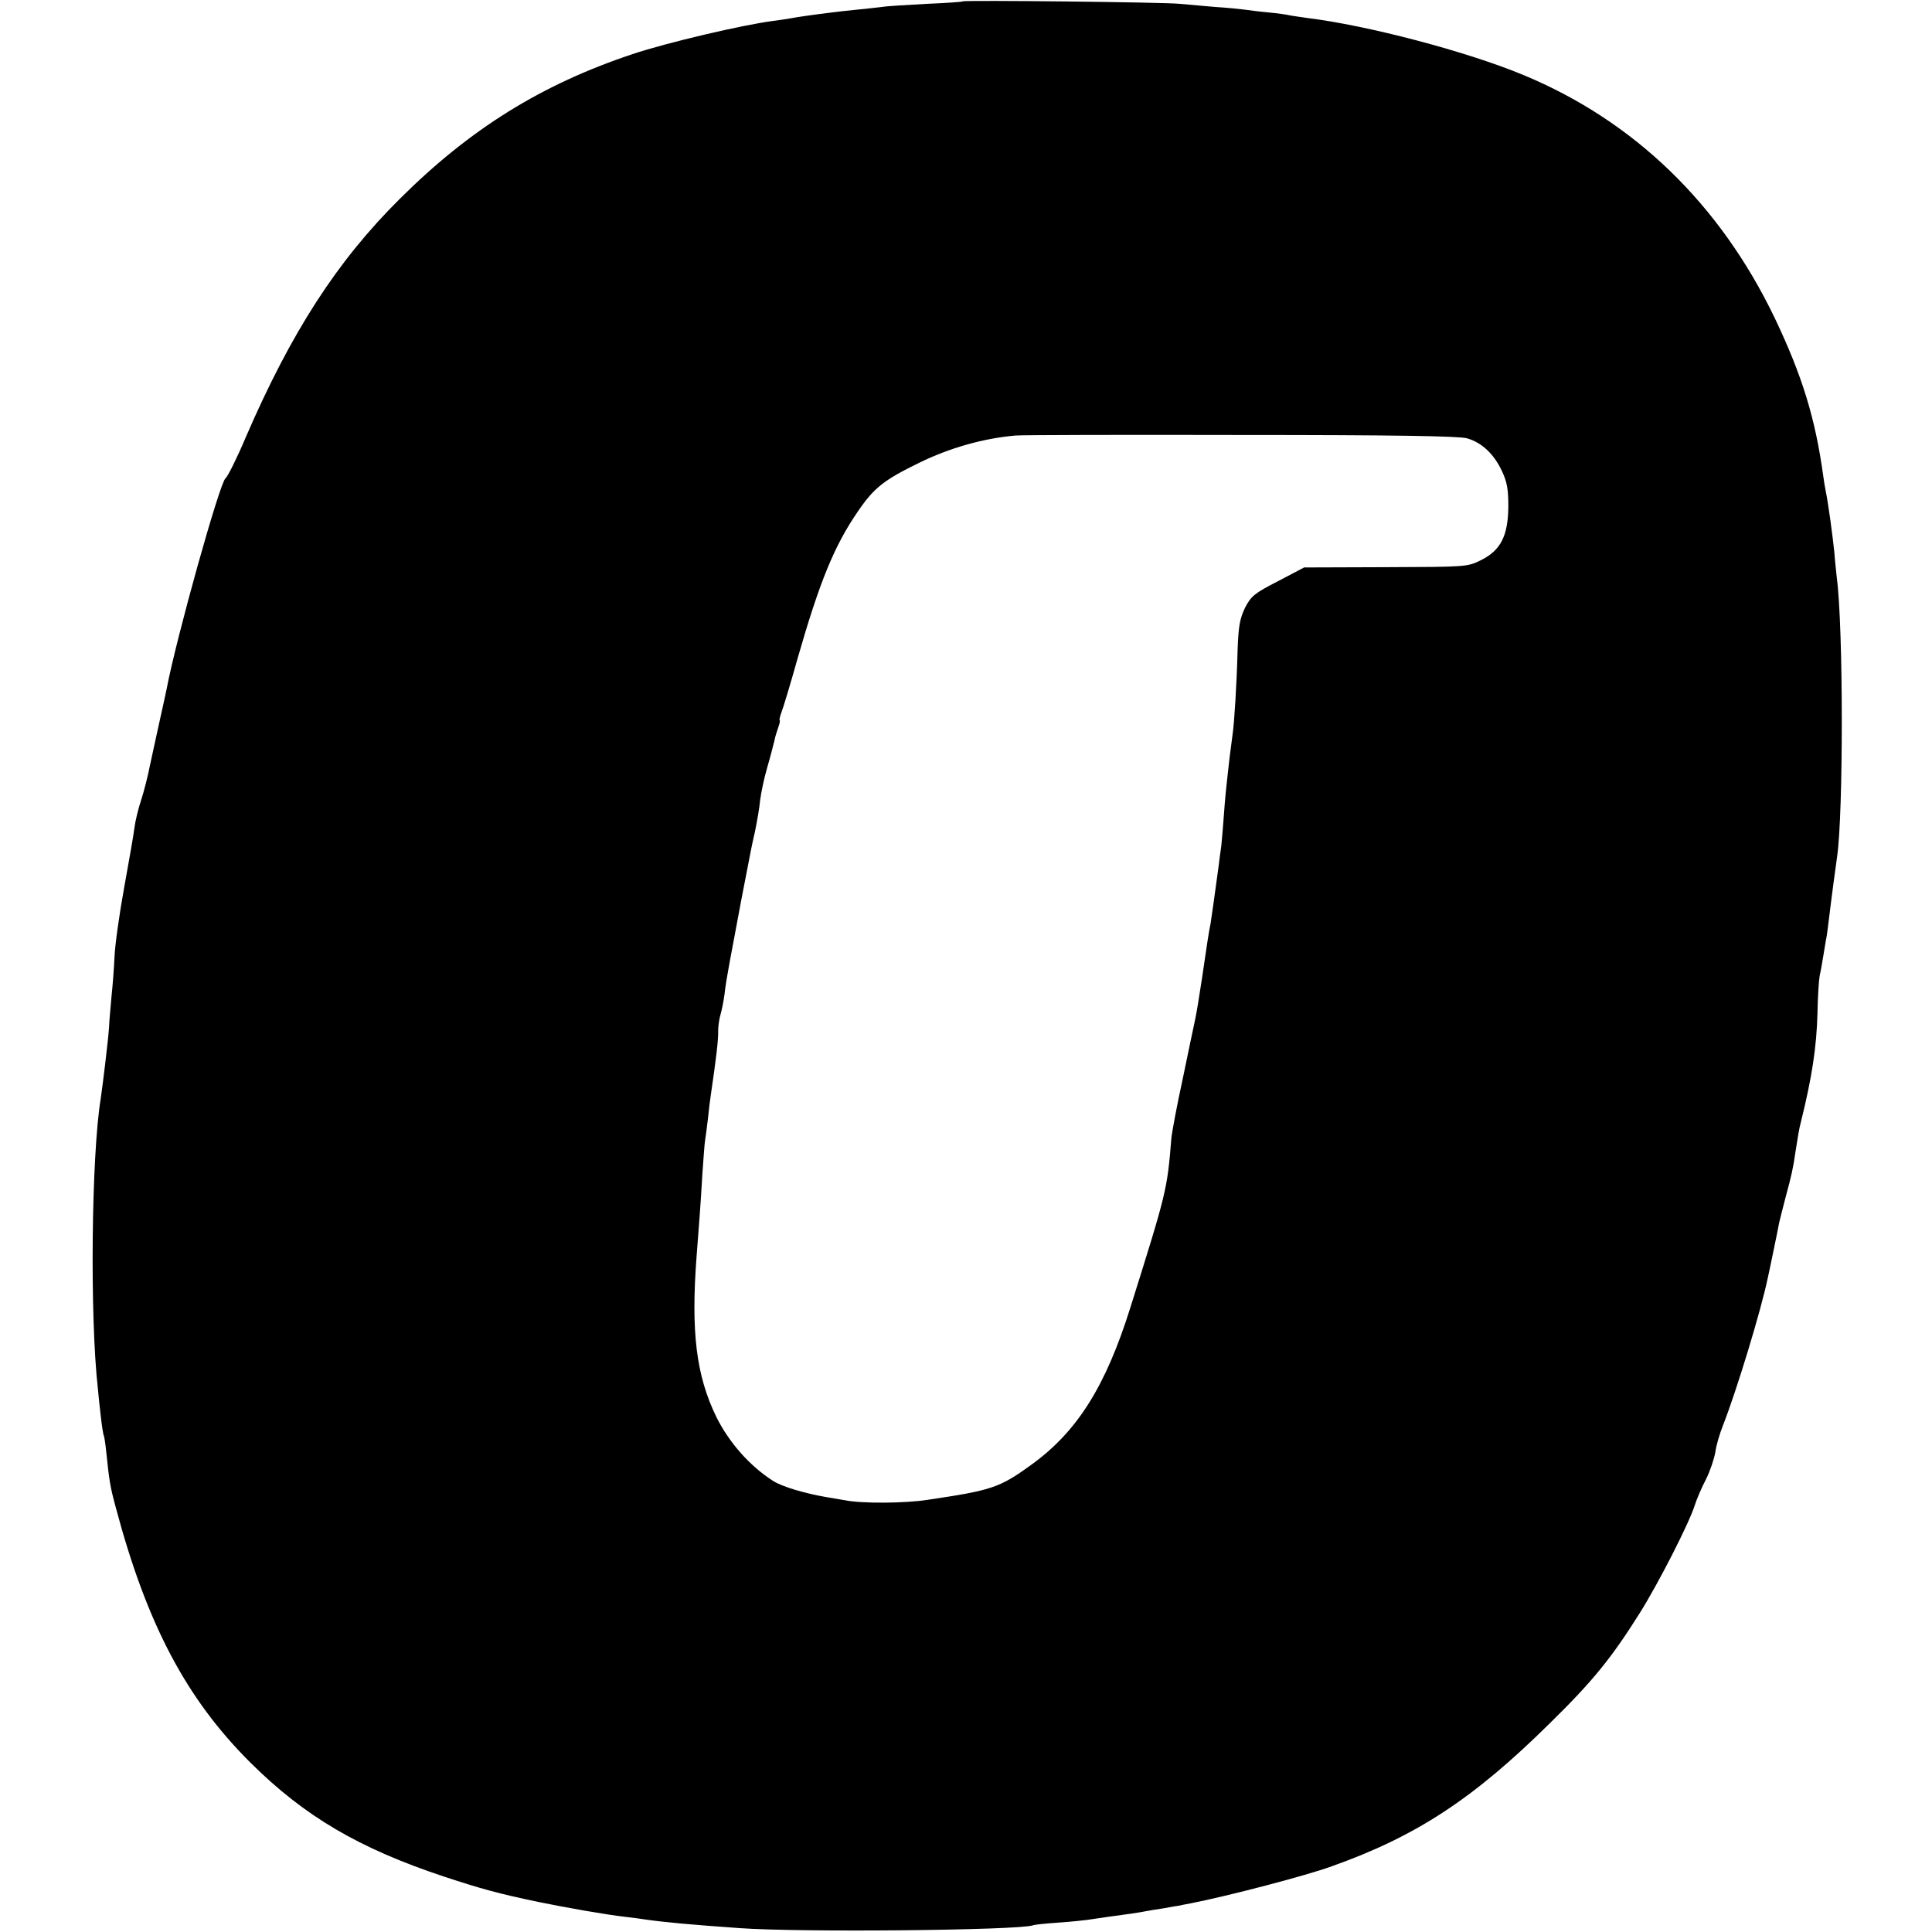
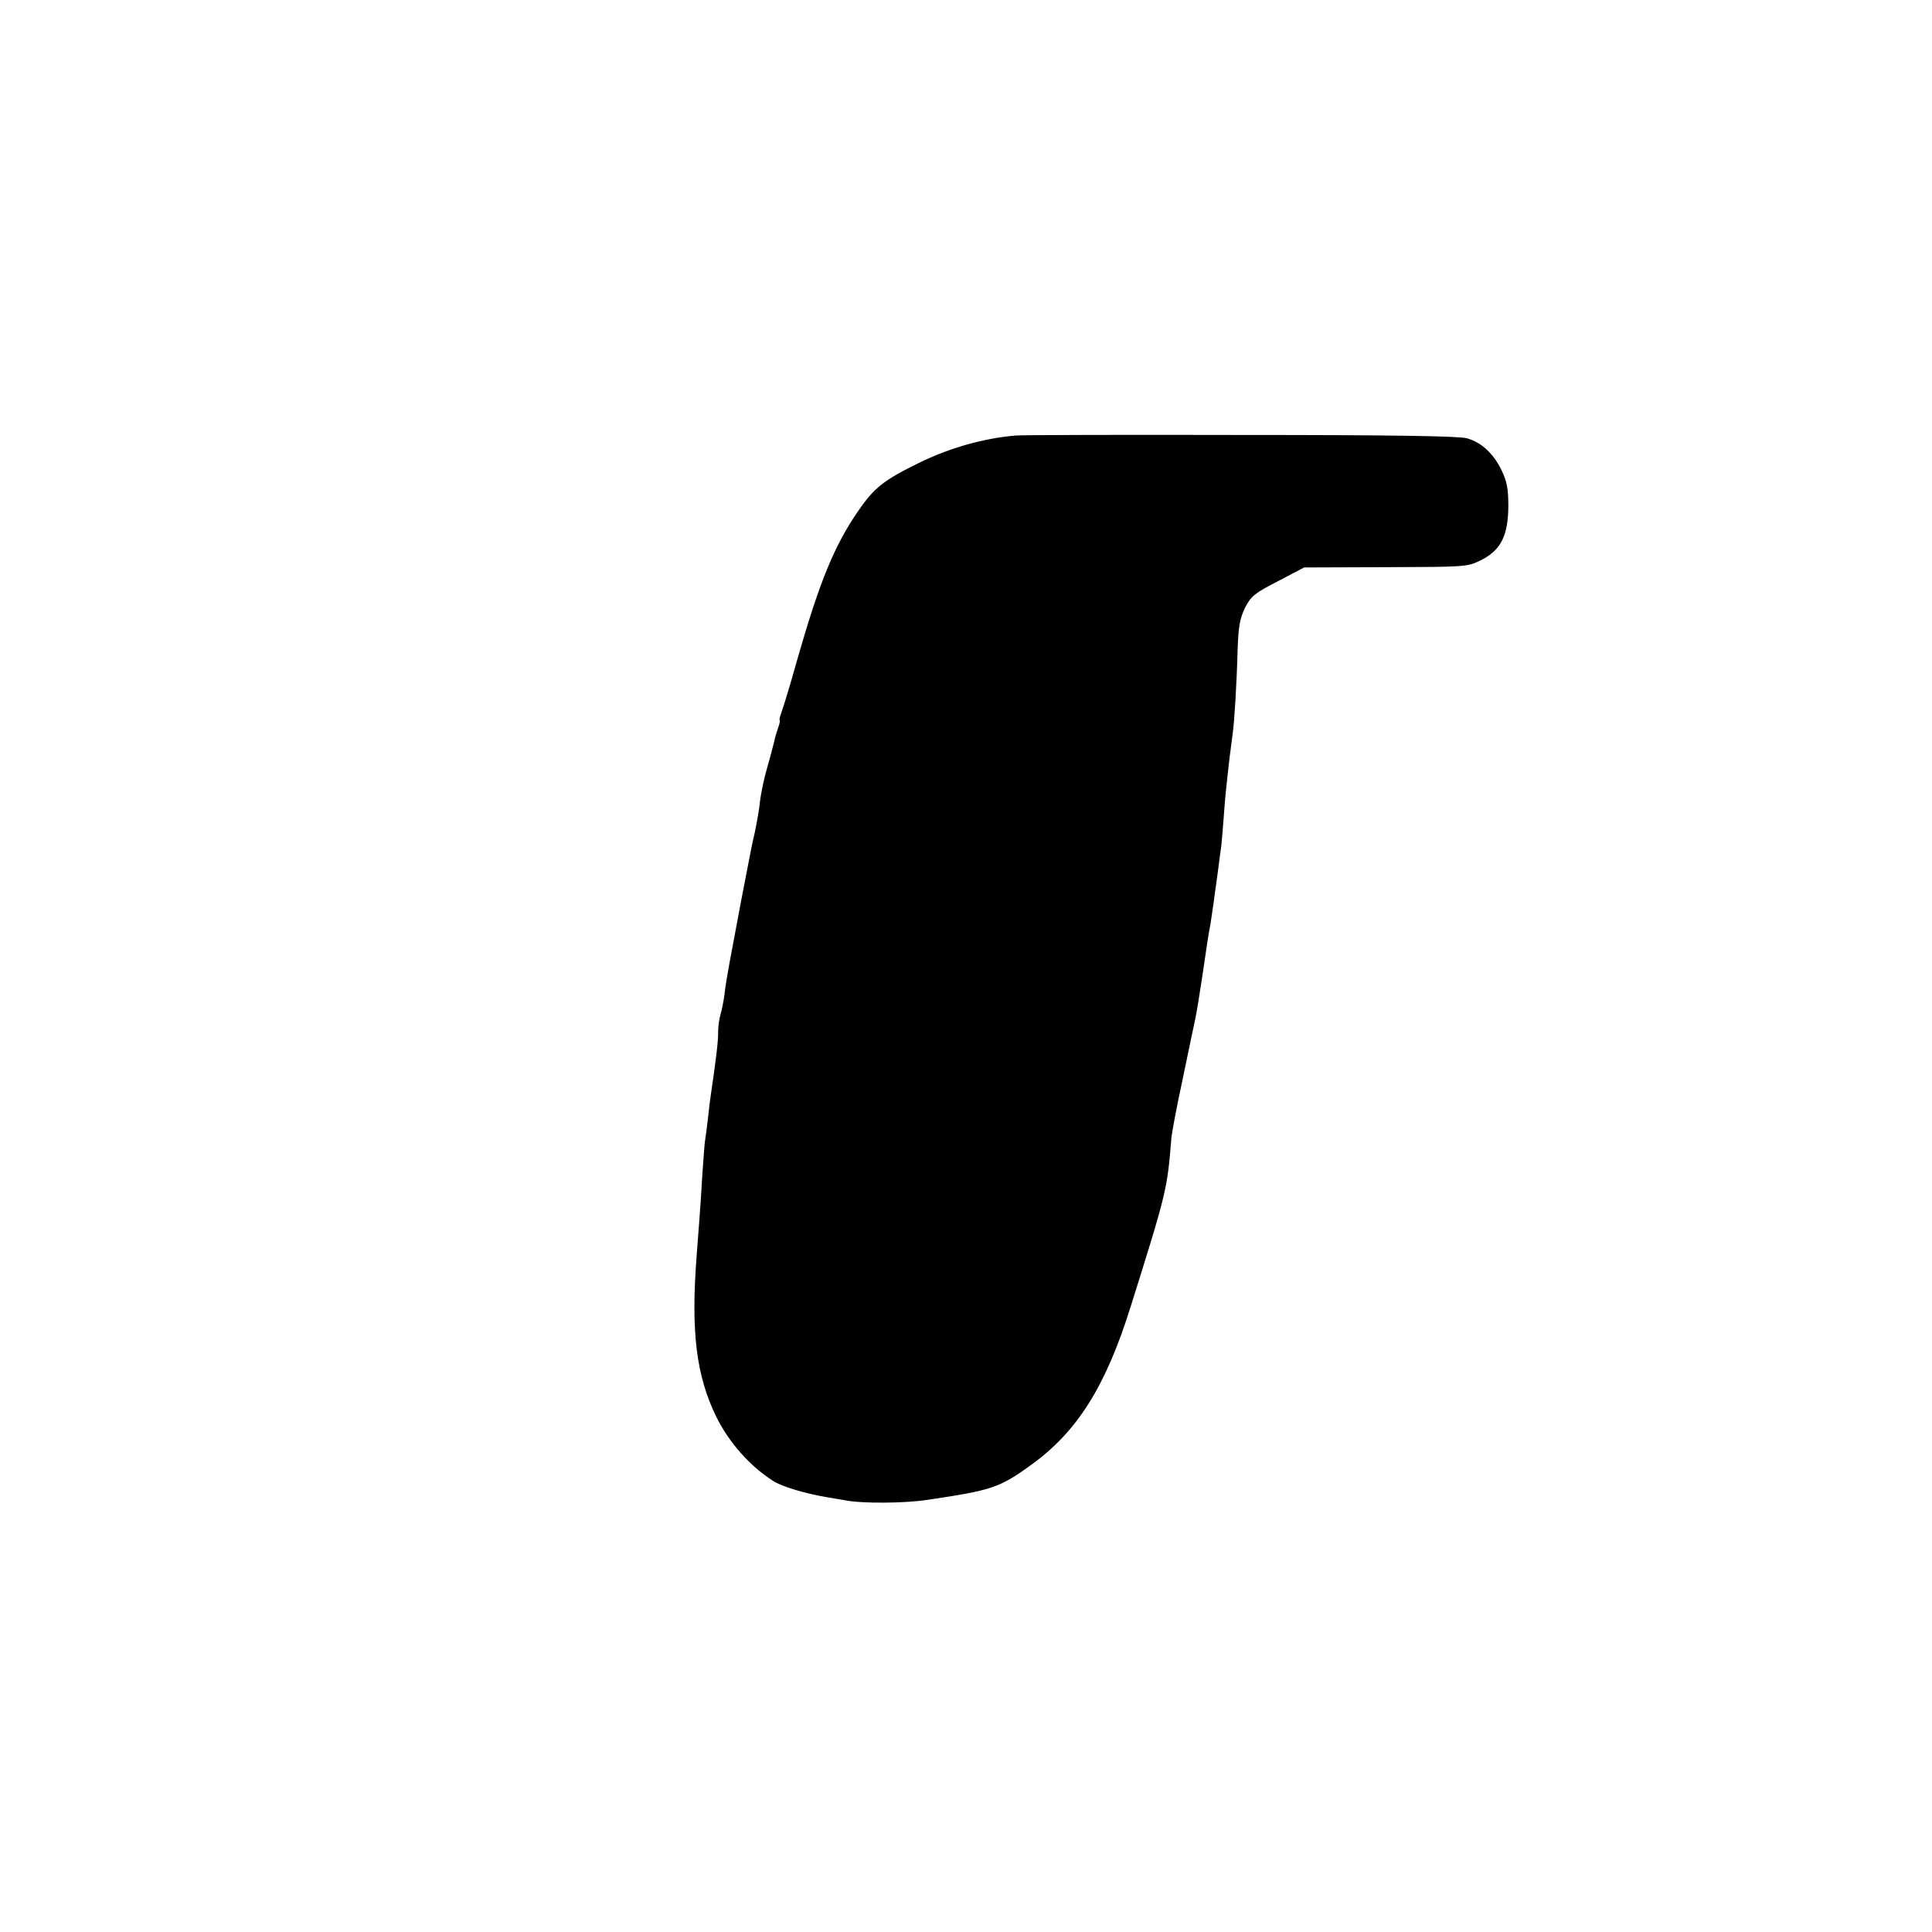
<svg xmlns="http://www.w3.org/2000/svg" version="1.0" width="700pt" height="700pt" viewBox="0 0 700 700" preserveAspectRatio="xMidYMid meet">
  <g transform="translate(0,700) scale(0.1,-0.1)" fill="#000000" stroke="none">
-     <path d="M3488 6995 c-1 -2 -61 -6 -131 -9 -71 -4 -143 -8 -160 -11 -18 -2 -59 -7 -92 -10 -33 -3 -73 -8 -90 -10 -73 -9 -128 -17 -148 -21 -12 -2 -42 -7 -67 -10 -109 -14 -386 -79 -508 -120 -330 -110 -589 -271 -843 -524 -228 -226 -394 -484 -558 -863 -32 -76 -66 -144 -74 -150 -21 -16 -178 -578 -213 -762 -2 -11 -13 -60 -24 -110 -11 -49 -27 -124 -36 -165 -8 -41 -23 -100 -33 -130 -10 -30 -21 -75 -24 -100 -3 -25 -20 -121 -37 -215 -17 -93 -33 -206 -35 -250 -2 -44 -7 -109 -11 -145 -3 -36 -8 -86 -9 -113 -3 -45 -22 -202 -30 -257 -34 -206 -40 -794 -10 -1055 1 -16 6 -59 10 -95 4 -36 9 -68 11 -71 2 -4 6 -31 9 -60 11 -106 14 -125 34 -199 113 -425 256 -695 488 -926 196 -195 394 -311 701 -413 137 -45 194 -61 342 -92 97 -20 250 -47 315 -54 28 -3 61 -8 75 -10 71 -10 158 -18 340 -31 221 -16 1007 -8 1062 10 7 3 49 7 93 10 44 3 91 8 105 10 14 2 48 7 75 11 60 8 111 15 135 20 10 2 40 7 67 11 26 5 50 9 53 9 3 1 23 5 45 9 137 27 417 100 510 134 307 109 514 245 791 519 156 153 223 236 326 400 66 105 178 324 198 388 7 22 25 65 41 95 15 30 30 75 34 99 3 24 16 67 27 95 49 124 138 416 163 536 2 8 11 51 20 95 9 44 19 91 21 104 3 14 14 56 24 95 20 73 28 109 35 161 8 51 14 89 20 110 40 161 57 272 60 395 1 58 5 119 8 135 4 17 9 46 12 65 3 19 8 46 10 60 3 14 7 41 9 60 12 100 28 218 32 245 23 156 23 831 -1 1012 -2 21 -7 63 -9 93 -6 58 -22 178 -31 220 -3 14 -7 39 -9 55 -29 210 -76 363 -176 573 -198 412 -508 713 -910 880 -207 86 -565 180 -785 207 -27 4 -57 8 -65 10 -8 2 -42 7 -75 10 -33 3 -71 8 -85 10 -14 2 -63 7 -110 10 -47 4 -103 9 -125 11 -48 6 -782 14 -787 9z m1827 -1583 c53 -15 97 -56 126 -117 19 -40 24 -66 24 -130 -1 -106 -27 -159 -100 -195 -49 -24 -52 -24 -345 -25 l-295 -1 -95 -50 c-86 -44 -97 -54 -119 -96 -19 -40 -24 -67 -27 -155 -3 -120 -12 -264 -18 -303 -2 -14 -7 -52 -11 -85 -4 -33 -8 -73 -10 -90 -2 -16 -7 -66 -10 -110 -3 -44 -8 -98 -10 -120 -3 -22 -8 -56 -10 -75 -11 -84 -26 -188 -29 -207 -6 -28 -12 -68 -31 -198 -9 -60 -20 -128 -25 -150 -5 -22 -25 -119 -45 -215 -21 -96 -39 -193 -41 -215 -15 -186 -17 -194 -148 -611 -90 -288 -194 -453 -362 -573 -113 -82 -143 -91 -372 -125 -82 -13 -239 -14 -299 -2 -18 3 -48 8 -65 11 -83 14 -166 39 -198 60 -84 54 -158 138 -204 230 -74 151 -93 310 -72 585 4 52 9 118 11 145 2 28 7 97 10 154 4 57 8 112 10 122 2 10 6 44 10 76 3 32 8 69 10 83 20 136 28 203 27 235 0 17 4 44 9 61 5 17 11 49 14 71 2 23 11 76 19 119 8 44 27 142 41 219 15 77 29 149 31 160 2 11 10 52 19 90 8 39 17 90 19 115 3 25 14 79 26 120 12 41 23 85 26 97 2 12 9 34 14 48 5 14 7 25 5 25 -2 0 0 12 6 28 6 15 33 104 59 197 79 275 132 407 219 533 58 85 94 113 221 175 110 54 233 89 350 99 19 2 386 3 815 2 560 0 791 -4 820 -12z" />
+     <path d="M3488 6995 z m1827 -1583 c53 -15 97 -56 126 -117 19 -40 24 -66 24 -130 -1 -106 -27 -159 -100 -195 -49 -24 -52 -24 -345 -25 l-295 -1 -95 -50 c-86 -44 -97 -54 -119 -96 -19 -40 -24 -67 -27 -155 -3 -120 -12 -264 -18 -303 -2 -14 -7 -52 -11 -85 -4 -33 -8 -73 -10 -90 -2 -16 -7 -66 -10 -110 -3 -44 -8 -98 -10 -120 -3 -22 -8 -56 -10 -75 -11 -84 -26 -188 -29 -207 -6 -28 -12 -68 -31 -198 -9 -60 -20 -128 -25 -150 -5 -22 -25 -119 -45 -215 -21 -96 -39 -193 -41 -215 -15 -186 -17 -194 -148 -611 -90 -288 -194 -453 -362 -573 -113 -82 -143 -91 -372 -125 -82 -13 -239 -14 -299 -2 -18 3 -48 8 -65 11 -83 14 -166 39 -198 60 -84 54 -158 138 -204 230 -74 151 -93 310 -72 585 4 52 9 118 11 145 2 28 7 97 10 154 4 57 8 112 10 122 2 10 6 44 10 76 3 32 8 69 10 83 20 136 28 203 27 235 0 17 4 44 9 61 5 17 11 49 14 71 2 23 11 76 19 119 8 44 27 142 41 219 15 77 29 149 31 160 2 11 10 52 19 90 8 39 17 90 19 115 3 25 14 79 26 120 12 41 23 85 26 97 2 12 9 34 14 48 5 14 7 25 5 25 -2 0 0 12 6 28 6 15 33 104 59 197 79 275 132 407 219 533 58 85 94 113 221 175 110 54 233 89 350 99 19 2 386 3 815 2 560 0 791 -4 820 -12z" />
  </g>
</svg>